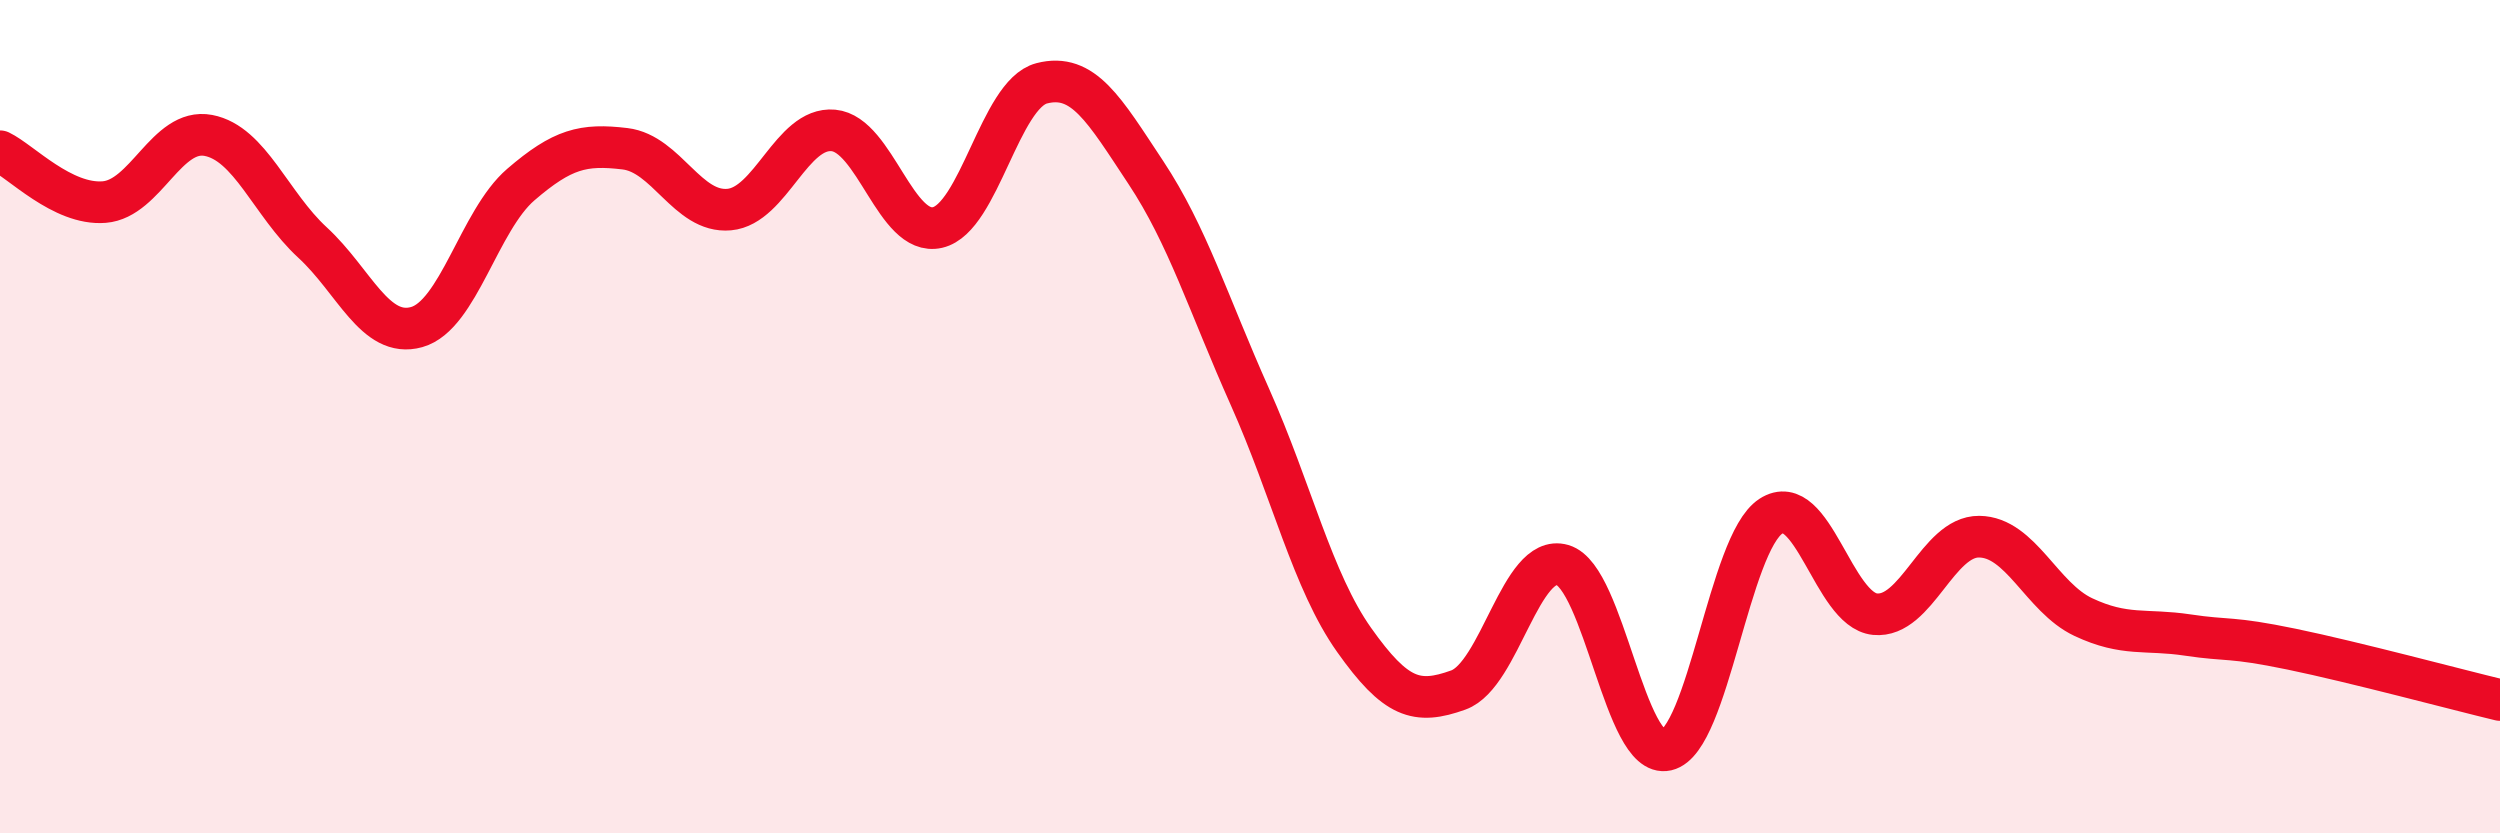
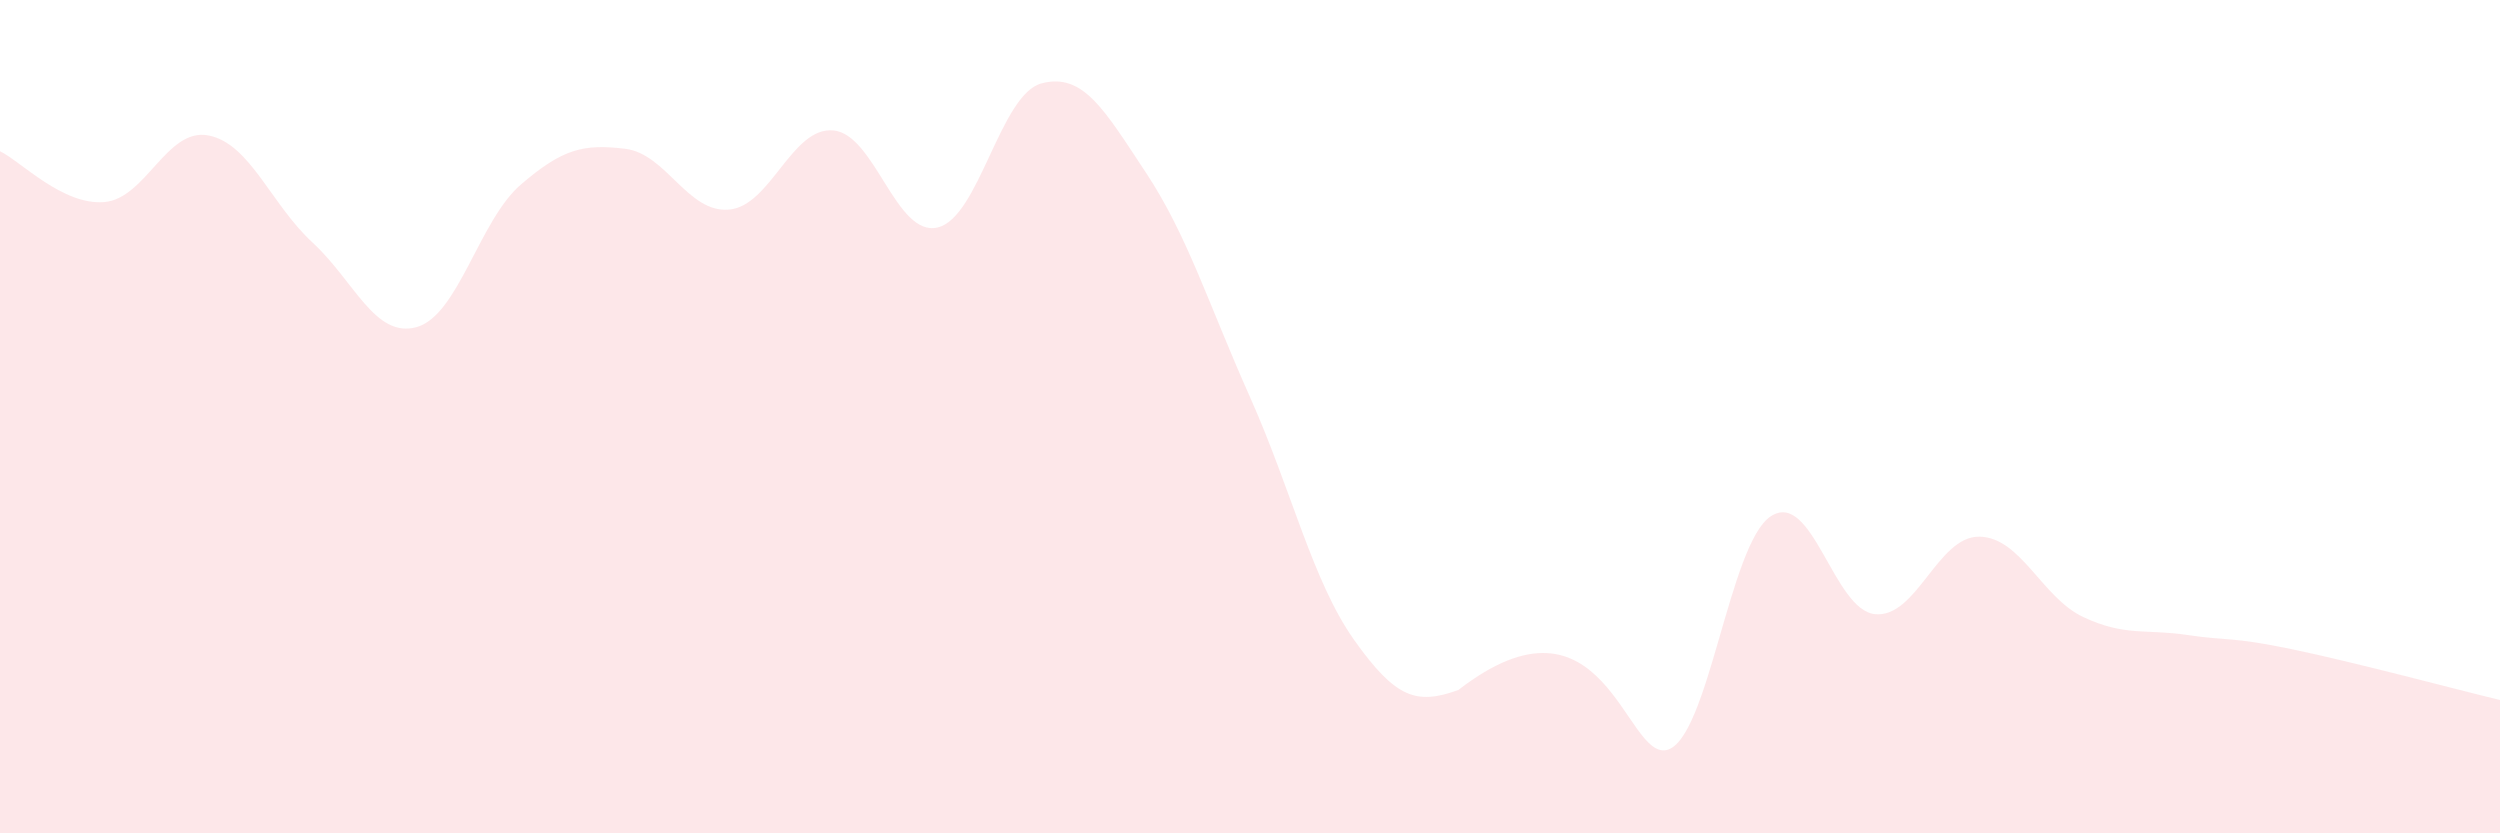
<svg xmlns="http://www.w3.org/2000/svg" width="60" height="20" viewBox="0 0 60 20">
-   <path d="M 0,3.63 C 0.5,3.87 1.5,4.93 2.5,4.85 C 3.5,4.77 4,3.06 5,3.25 C 6,3.44 6.5,4.9 7.5,5.82 C 8.5,6.74 9,8.13 10,7.85 C 11,7.57 11.5,5.29 12.5,4.43 C 13.5,3.57 14,3.45 15,3.57 C 16,3.69 16.5,5.12 17.5,5.03 C 18.5,4.94 19,3.04 20,3.13 C 21,3.22 21.5,5.69 22.5,5.46 C 23.5,5.23 24,2.26 25,2 C 26,1.74 26.5,2.63 27.5,4.14 C 28.5,5.65 29,7.29 30,9.53 C 31,11.77 31.5,13.95 32.5,15.36 C 33.5,16.77 34,16.92 35,16.56 C 36,16.2 36.5,13.27 37.5,13.56 C 38.5,13.85 39,18.23 40,18 C 41,17.77 41.5,13.04 42.5,12.39 C 43.5,11.74 44,14.64 45,14.74 C 46,14.84 46.5,12.87 47.5,12.88 C 48.5,12.89 49,14.34 50,14.81 C 51,15.28 51.5,15.09 52.5,15.24 C 53.5,15.39 53.5,15.27 55,15.58 C 56.5,15.89 59,16.56 60,16.8L60 20L0 20Z" fill="#EB0A25" opacity="0.1" stroke-linecap="round" stroke-linejoin="round" />
-   <path d="M 0,3.63 C 0.5,3.87 1.5,4.93 2.5,4.85 C 3.5,4.77 4,3.06 5,3.25 C 6,3.44 6.5,4.9 7.5,5.82 C 8.5,6.74 9,8.13 10,7.85 C 11,7.57 11.5,5.29 12.5,4.43 C 13.5,3.57 14,3.45 15,3.57 C 16,3.69 16.5,5.12 17.5,5.03 C 18.5,4.94 19,3.04 20,3.13 C 21,3.22 21.5,5.69 22.5,5.46 C 23.5,5.23 24,2.26 25,2 C 26,1.74 26.5,2.63 27.5,4.14 C 28.5,5.65 29,7.29 30,9.53 C 31,11.77 31.5,13.95 32.5,15.36 C 33.5,16.77 34,16.92 35,16.56 C 36,16.2 36.5,13.27 37.5,13.56 C 38.5,13.85 39,18.23 40,18 C 41,17.77 41.5,13.04 42.5,12.39 C 43.5,11.74 44,14.64 45,14.74 C 46,14.84 46.5,12.87 47.5,12.88 C 48.5,12.89 49,14.34 50,14.81 C 51,15.28 51.5,15.09 52.5,15.24 C 53.5,15.39 53.5,15.27 55,15.58 C 56.5,15.89 59,16.56 60,16.8" stroke="#EB0A25" stroke-width="1" fill="none" stroke-linecap="round" stroke-linejoin="round" />
+   <path d="M 0,3.63 C 0.5,3.87 1.5,4.93 2.5,4.85 C 3.5,4.77 4,3.06 5,3.25 C 6,3.44 6.5,4.9 7.5,5.82 C 8.5,6.74 9,8.13 10,7.85 C 11,7.57 11.5,5.29 12.5,4.43 C 13.5,3.57 14,3.45 15,3.57 C 16,3.69 16.5,5.12 17.5,5.03 C 18.5,4.94 19,3.04 20,3.13 C 21,3.22 21.5,5.69 22.5,5.46 C 23.5,5.23 24,2.26 25,2 C 26,1.74 26.5,2.63 27.5,4.14 C 28.5,5.65 29,7.29 30,9.53 C 31,11.77 31.5,13.95 32.5,15.36 C 33.5,16.77 34,16.92 35,16.56 C 38.5,13.85 39,18.23 40,18 C 41,17.77 41.5,13.04 42.5,12.39 C 43.5,11.74 44,14.64 45,14.74 C 46,14.84 46.5,12.87 47.5,12.88 C 48.5,12.89 49,14.34 50,14.81 C 51,15.28 51.5,15.09 52.5,15.24 C 53.5,15.39 53.5,15.27 55,15.58 C 56.5,15.89 59,16.56 60,16.8L60 20L0 20Z" fill="#EB0A25" opacity="0.1" stroke-linecap="round" stroke-linejoin="round" />
</svg>